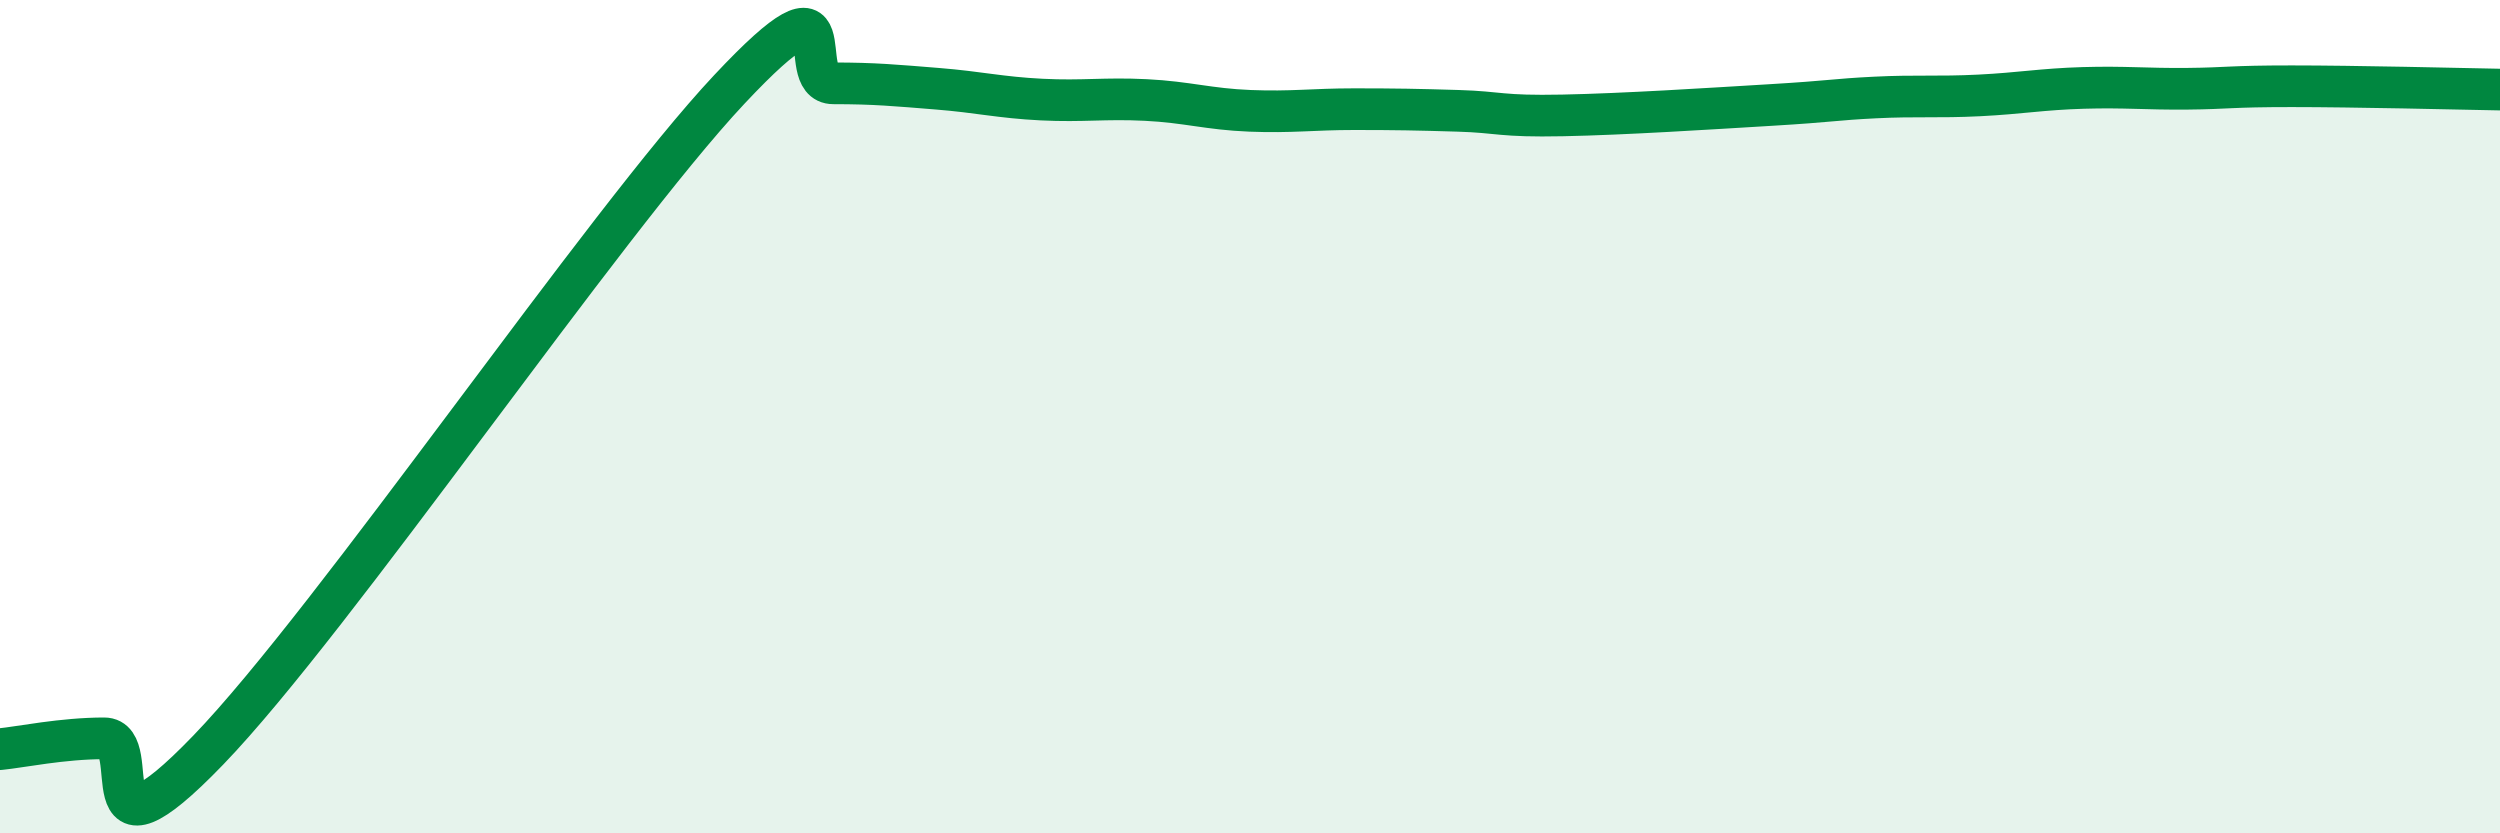
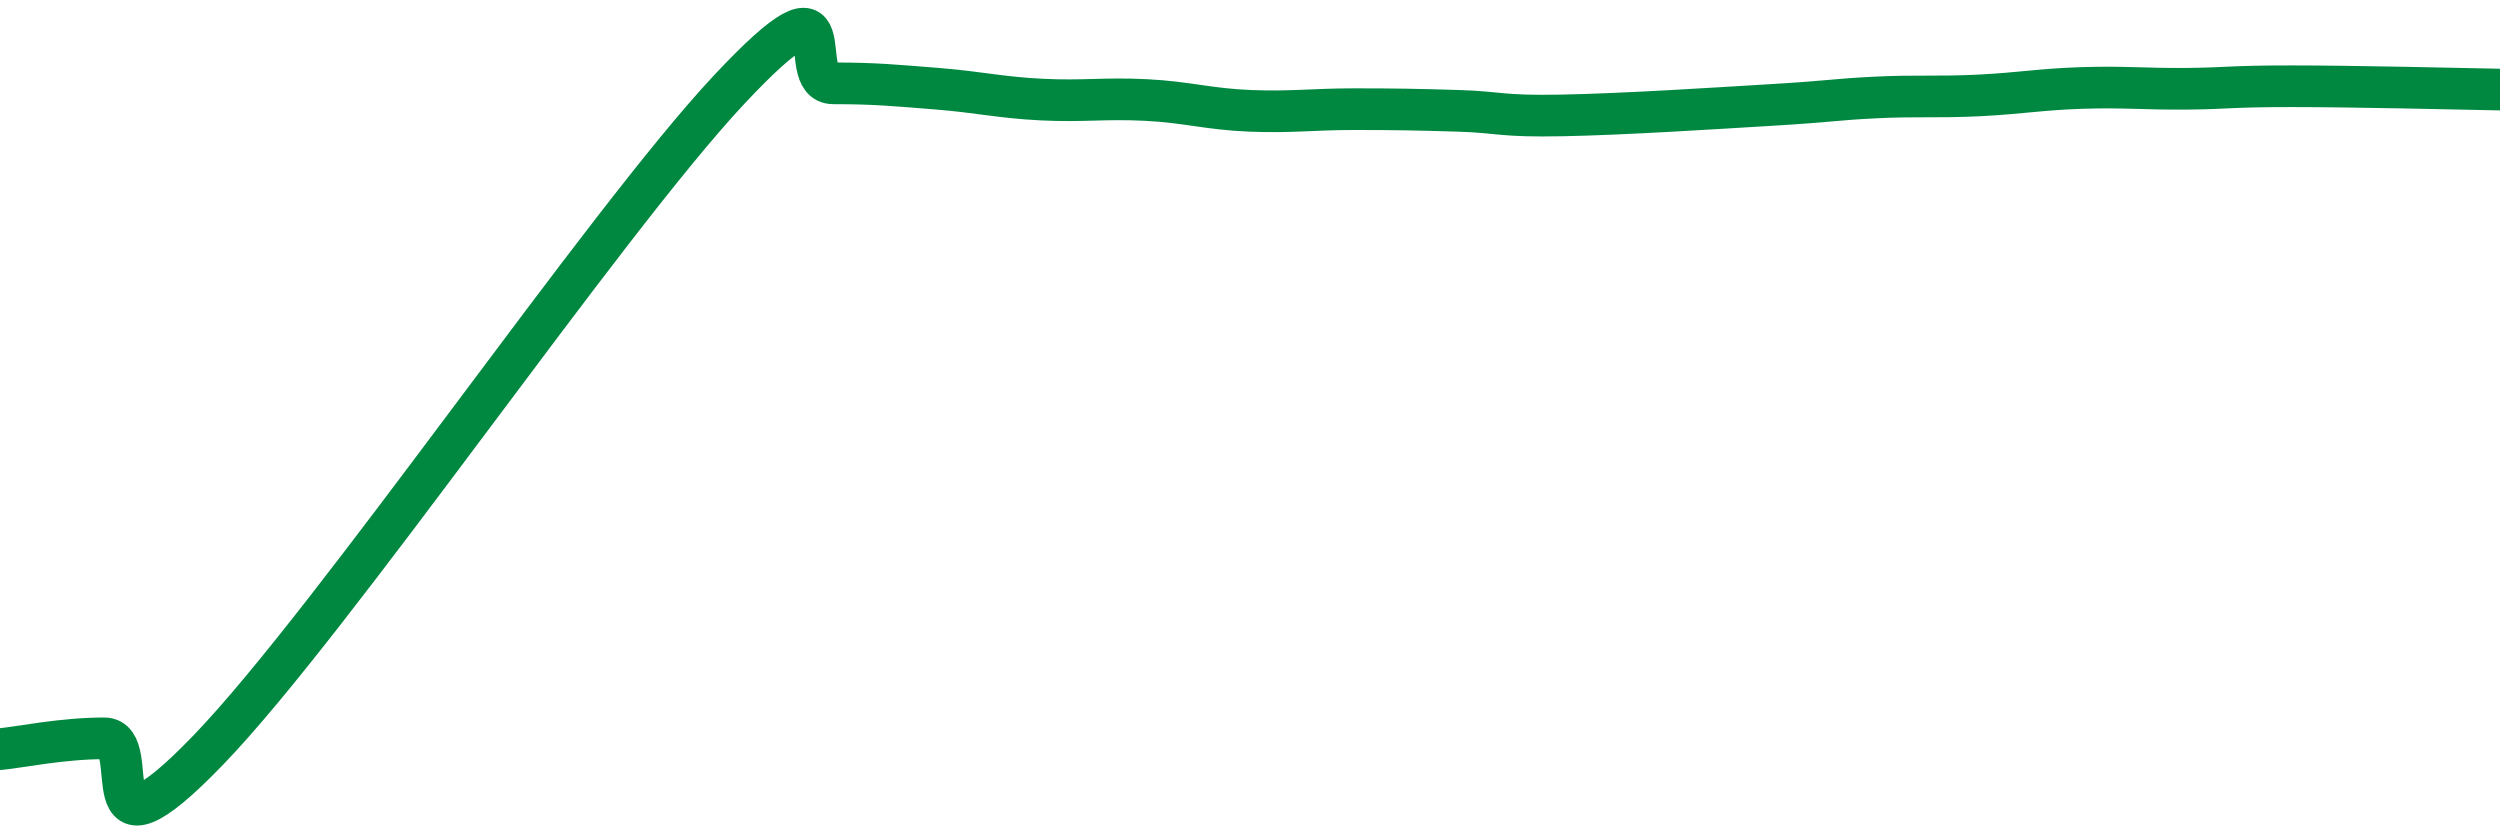
<svg xmlns="http://www.w3.org/2000/svg" width="60" height="20" viewBox="0 0 60 20">
-   <path d="M 0,17.98 C 0.5,17.93 1.5,17.72 2.5,17.72 C 3.5,17.72 2,21.11 5,18 C 8,14.89 14.5,5.35 17.5,2.15 C 20.5,-1.05 19,2 20,2 C 21,2 21.5,2.05 22.5,2.13 C 23.5,2.21 24,2.34 25,2.39 C 26,2.44 26.5,2.35 27.5,2.4 C 28.5,2.45 29,2.62 30,2.66 C 31,2.7 31.5,2.62 32.5,2.62 C 33.5,2.62 34,2.63 35,2.66 C 36,2.69 36,2.8 37.5,2.77 C 39,2.74 41,2.61 42.5,2.52 C 44,2.43 44,2.39 45,2.34 C 46,2.29 46.5,2.34 47.5,2.29 C 48.5,2.24 49,2.14 50,2.11 C 51,2.08 51.5,2.14 52.5,2.13 C 53.5,2.12 53.5,2.07 55,2.07 C 56.5,2.07 59,2.13 60,2.15L60 20L0 20Z" fill="#008740" opacity="0.1" stroke-linecap="round" stroke-linejoin="round" />
  <path d="M 0,17.98 C 0.5,17.93 1.5,17.72 2.5,17.72 C 3.5,17.72 2,21.11 5,18 C 8,14.89 14.5,5.35 17.5,2.15 C 20.5,-1.05 19,2 20,2 C 21,2 21.5,2.05 22.5,2.13 C 23.5,2.21 24,2.34 25,2.39 C 26,2.44 26.5,2.35 27.5,2.4 C 28.5,2.45 29,2.62 30,2.66 C 31,2.7 31.5,2.62 32.5,2.62 C 33.5,2.62 34,2.63 35,2.66 C 36,2.69 36,2.8 37.5,2.77 C 39,2.74 41,2.61 42.5,2.52 C 44,2.43 44,2.39 45,2.34 C 46,2.29 46.5,2.34 47.5,2.29 C 48.5,2.24 49,2.14 50,2.11 C 51,2.08 51.5,2.14 52.5,2.13 C 53.5,2.12 53.5,2.07 55,2.07 C 56.5,2.07 59,2.13 60,2.15" stroke="#008740" stroke-width="1" fill="none" stroke-linecap="round" stroke-linejoin="round" />
</svg>